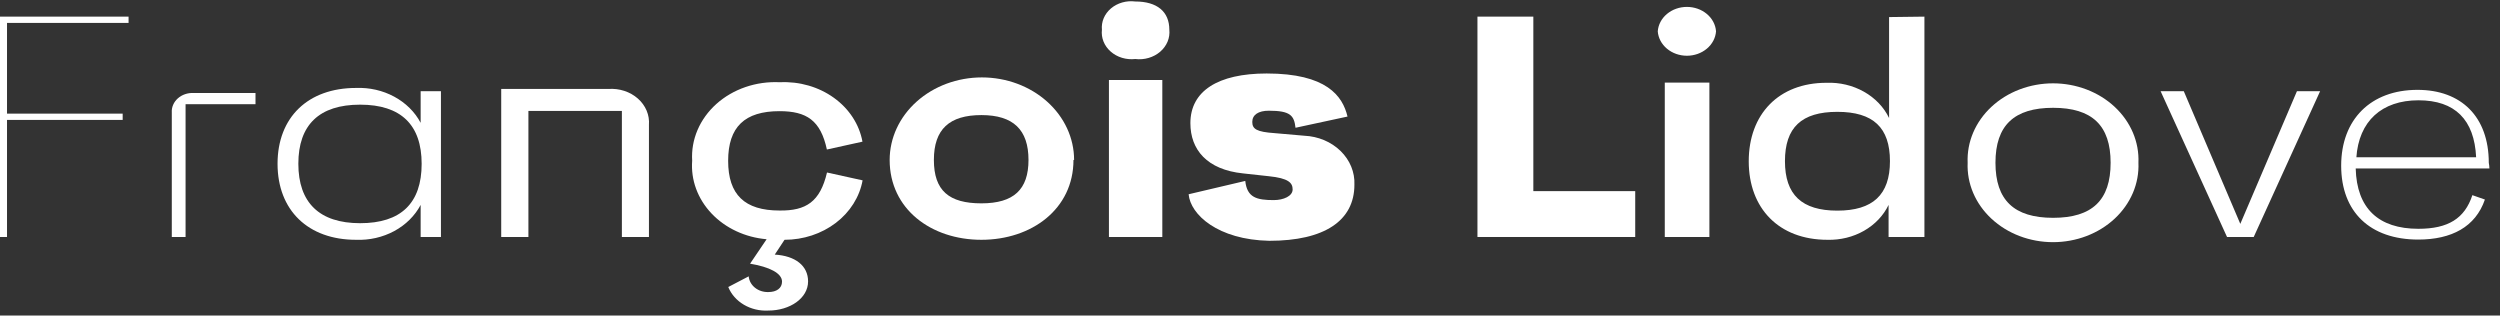
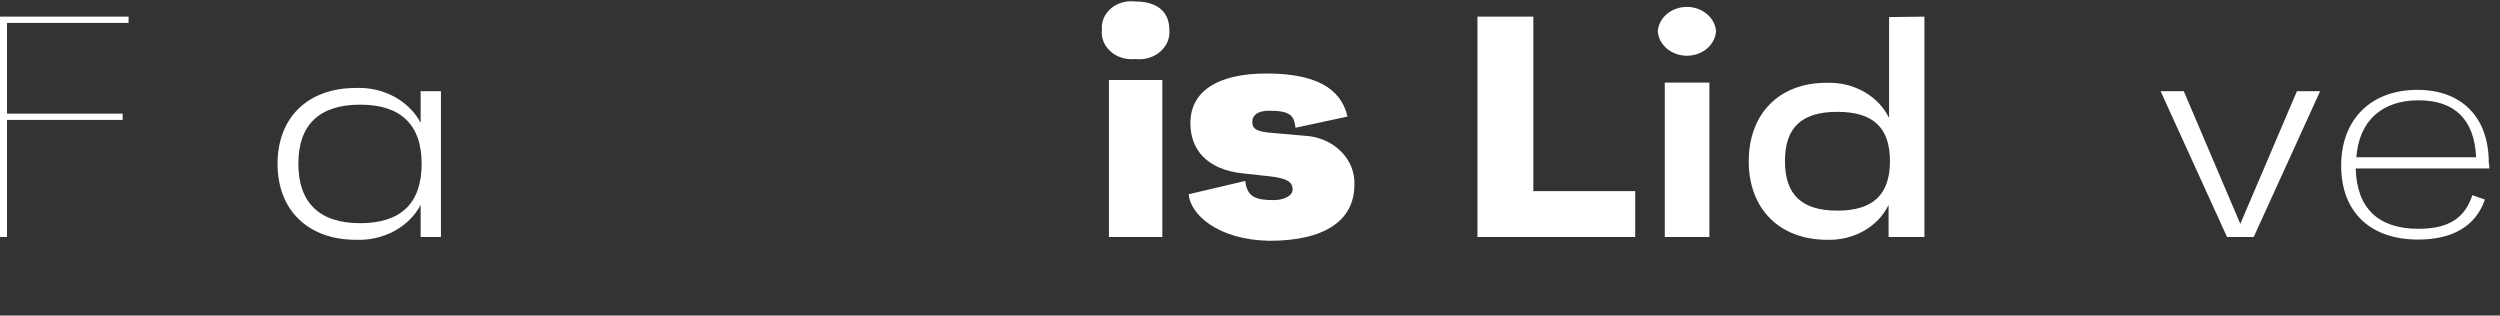
<svg xmlns="http://www.w3.org/2000/svg" width="206" height="26" viewBox="0 0 206 26" fill="none">
  <rect x="0" y="0" width="206" height="26" fill="#333333" stroke="none" />
  <path d="M0.578 1.888V9.363H10.108V9.881H0.578V19.528H0V1.37H10.594V1.888H0.578Z" fill="white" />
-   <path d="M14.156 19.528V9.271C14.142 9.057 14.179 8.842 14.265 8.642C14.35 8.441 14.482 8.259 14.652 8.107C14.822 7.955 15.025 7.837 15.249 7.761C15.473 7.684 15.713 7.651 15.952 7.663H21.053V8.587H15.291V19.528H14.156Z" fill="white" />
  <path d="M36.334 7.515V19.528H34.661V16.885C34.188 17.78 33.43 18.531 32.482 19.042C31.535 19.553 30.439 19.803 29.333 19.759C25.389 19.759 22.87 17.328 22.87 13.494C22.87 9.659 25.389 7.247 29.333 7.247C30.439 7.203 31.535 7.452 32.482 7.964C33.43 8.475 34.188 9.225 34.661 10.121V7.515H36.334ZM34.744 13.503C34.744 10.287 33.04 8.624 29.674 8.624C26.308 8.624 24.584 10.287 24.584 13.494C24.584 16.7 26.319 18.391 29.674 18.391C33.03 18.391 34.744 16.756 34.744 13.494V13.503Z" fill="white" />
-   <path d="M53.473 10.287V19.528H51.243V9.142H43.541V19.528H41.3V7.33H50.128C50.573 7.298 51.021 7.351 51.441 7.488C51.86 7.624 52.242 7.84 52.56 8.121C52.878 8.402 53.124 8.741 53.282 9.115C53.439 9.489 53.505 9.889 53.473 10.287Z" fill="white" />
-   <path d="M68.145 14.214L71.078 14.861C70.83 16.228 70.046 17.472 68.868 18.369C67.689 19.267 66.192 19.759 64.645 19.759L63.84 20.979C65.543 21.08 66.586 21.903 66.586 23.187C66.586 24.582 65.079 25.59 63.313 25.59C62.602 25.63 61.895 25.462 61.3 25.112C60.704 24.762 60.251 24.249 60.009 23.649L61.692 22.771C61.724 23.132 61.91 23.468 62.212 23.71C62.514 23.951 62.909 24.078 63.313 24.065C63.984 24.065 64.439 23.751 64.439 23.206C64.439 22.512 63.406 21.995 61.806 21.727L63.169 19.713C61.406 19.562 59.779 18.802 58.633 17.594C57.488 16.386 56.914 14.825 57.035 13.244C56.982 12.382 57.132 11.52 57.476 10.713C57.82 9.906 58.351 9.174 59.033 8.563C59.715 7.953 60.533 7.478 61.435 7.17C62.336 6.862 63.3 6.728 64.263 6.776C65.872 6.698 67.457 7.155 68.713 8.059C69.969 8.962 70.807 10.25 71.067 11.673L68.135 12.32C67.619 9.918 66.462 9.16 64.232 9.16C61.362 9.16 59.999 10.463 59.999 13.254C59.999 16.044 61.362 17.347 64.232 17.347C66.421 17.375 67.577 16.626 68.145 14.214Z" fill="white" />
-   <path d="M88.454 13.18C88.454 17.227 85.006 19.759 80.866 19.759C76.725 19.759 73.308 17.227 73.308 13.18C73.308 11.376 74.108 9.646 75.533 8.371C76.959 7.095 78.891 6.379 80.907 6.379C82.922 6.379 84.855 7.095 86.28 8.371C87.706 9.646 88.506 11.376 88.506 13.18H88.454ZM84.748 13.18C84.748 10.694 83.499 9.483 80.866 9.483C78.233 9.483 76.952 10.648 76.952 13.18C76.952 15.712 78.202 16.756 80.866 16.756C83.529 16.756 84.748 15.619 84.748 13.18Z" fill="white" />
  <path d="M90.798 2.451C90.767 2.127 90.817 1.801 90.946 1.496C91.075 1.192 91.279 0.918 91.543 0.694C91.808 0.47 92.125 0.302 92.471 0.204C92.818 0.105 93.185 0.077 93.545 0.123C95.341 0.123 96.353 0.954 96.353 2.451C96.388 2.785 96.337 3.121 96.207 3.434C96.076 3.748 95.868 4.031 95.598 4.263C95.328 4.495 95.004 4.669 94.648 4.773C94.293 4.877 93.915 4.908 93.545 4.863C93.178 4.904 92.805 4.87 92.455 4.764C92.104 4.658 91.785 4.482 91.521 4.25C91.257 4.019 91.055 3.736 90.93 3.425C90.805 3.113 90.76 2.781 90.798 2.451ZM91.376 6.591H95.775V19.528H91.376V6.591Z" fill="white" />
  <path d="M97.943 16.007L102.61 14.908C102.755 16.284 103.56 16.488 104.954 16.488C105.77 16.488 106.513 16.155 106.513 15.61C106.513 15.065 106.172 14.686 104.551 14.52L102.435 14.289C99.451 13.983 98.088 12.329 98.088 10.149C98.088 7.506 100.349 6.055 104.376 6.055C109.301 6.055 110.633 7.903 111.035 9.604L106.75 10.528C106.637 9.511 106.317 9.123 104.551 9.123C103.684 9.123 103.188 9.465 103.188 10.047C103.188 10.629 103.539 10.87 105.036 10.971L107.473 11.184C108.617 11.234 109.693 11.686 110.466 12.443C111.239 13.199 111.648 14.197 111.603 15.222C111.603 18.179 109.146 19.842 104.592 19.842C100.349 19.759 98.088 17.68 97.943 16.007Z" fill="white" />
  <path d="M134.742 15.749V19.528H121.742V1.37H126.347V15.749H134.742Z" fill="white" />
  <path d="M136.6 2.581C136.64 2.035 136.91 1.524 137.356 1.15C137.802 0.777 138.39 0.569 139.001 0.569C139.611 0.569 140.199 0.777 140.645 1.15C141.091 1.524 141.361 2.035 141.401 2.581C141.361 3.126 141.091 3.638 140.645 4.011C140.199 4.385 139.611 4.593 139.001 4.593C138.39 4.593 137.802 4.385 137.356 4.011C136.91 3.638 136.64 3.126 136.6 2.581ZM137.178 6.804H140.854V19.528H137.178V6.804Z" fill="white" />
  <path d="M158.572 1.37V19.528H155.619V16.885C155.198 17.762 154.493 18.504 153.594 19.017C152.696 19.529 151.645 19.788 150.58 19.759C146.584 19.759 144.096 17.172 144.096 13.291C144.096 9.41 146.564 6.822 150.498 6.822C151.585 6.78 152.662 7.035 153.584 7.554C154.506 8.072 155.23 8.829 155.66 9.724V1.407L158.572 1.37ZM155.732 13.281C155.732 10.509 154.349 9.216 151.396 9.216C148.443 9.216 147.08 10.509 147.08 13.281C147.08 16.053 148.474 17.356 151.396 17.356C154.318 17.356 155.732 16.053 155.732 13.281Z" fill="white" />
-   <path d="M176.207 13.411C176.243 14.258 176.088 15.103 175.751 15.896C175.413 16.688 174.901 17.411 174.244 18.022C173.587 18.633 172.799 19.119 171.927 19.451C171.055 19.783 170.118 19.954 169.17 19.954C168.223 19.954 167.285 19.783 166.413 19.451C165.542 19.119 164.754 18.633 164.097 18.022C163.44 17.411 162.927 16.688 162.59 15.896C162.253 15.103 162.098 14.258 162.134 13.411C162.098 12.563 162.253 11.718 162.59 10.926C162.927 10.134 163.44 9.41 164.097 8.799C164.754 8.188 165.542 7.702 166.413 7.37C167.285 7.039 168.223 6.867 169.17 6.867C170.118 6.867 171.055 7.039 171.927 7.37C172.799 7.702 173.587 8.188 174.244 8.799C174.901 9.41 175.413 10.134 175.751 10.926C176.088 11.718 176.243 12.563 176.207 13.411ZM173.915 13.411C173.915 10.334 172.387 8.883 169.175 8.883C165.964 8.883 164.426 10.334 164.426 13.411C164.426 16.488 165.954 17.948 169.175 17.948C172.397 17.948 173.915 16.497 173.915 13.411Z" fill="white" />
  <path d="M191.178 7.515L185.706 19.528H183.507L178.034 7.515H179.944L184.601 18.447L189.268 7.515H191.178Z" fill="white" />
  <path d="M205.127 13.882H194.11C194.193 17.172 195.99 18.853 199.273 18.853C201.73 18.853 203.093 18.003 203.723 16.081L204.756 16.442C203.981 18.696 202.009 19.74 199.263 19.74C195.287 19.74 192.913 17.458 192.913 13.651C192.913 9.844 195.349 7.404 199.201 7.404C202.814 7.404 205.076 9.631 205.076 13.411C205.107 13.566 205.124 13.724 205.127 13.882ZM194.162 12.958H204.033C203.888 9.872 202.298 8.264 199.283 8.264C196.268 8.264 194.358 9.973 194.162 13.004V12.958Z" fill="white" />
</svg>